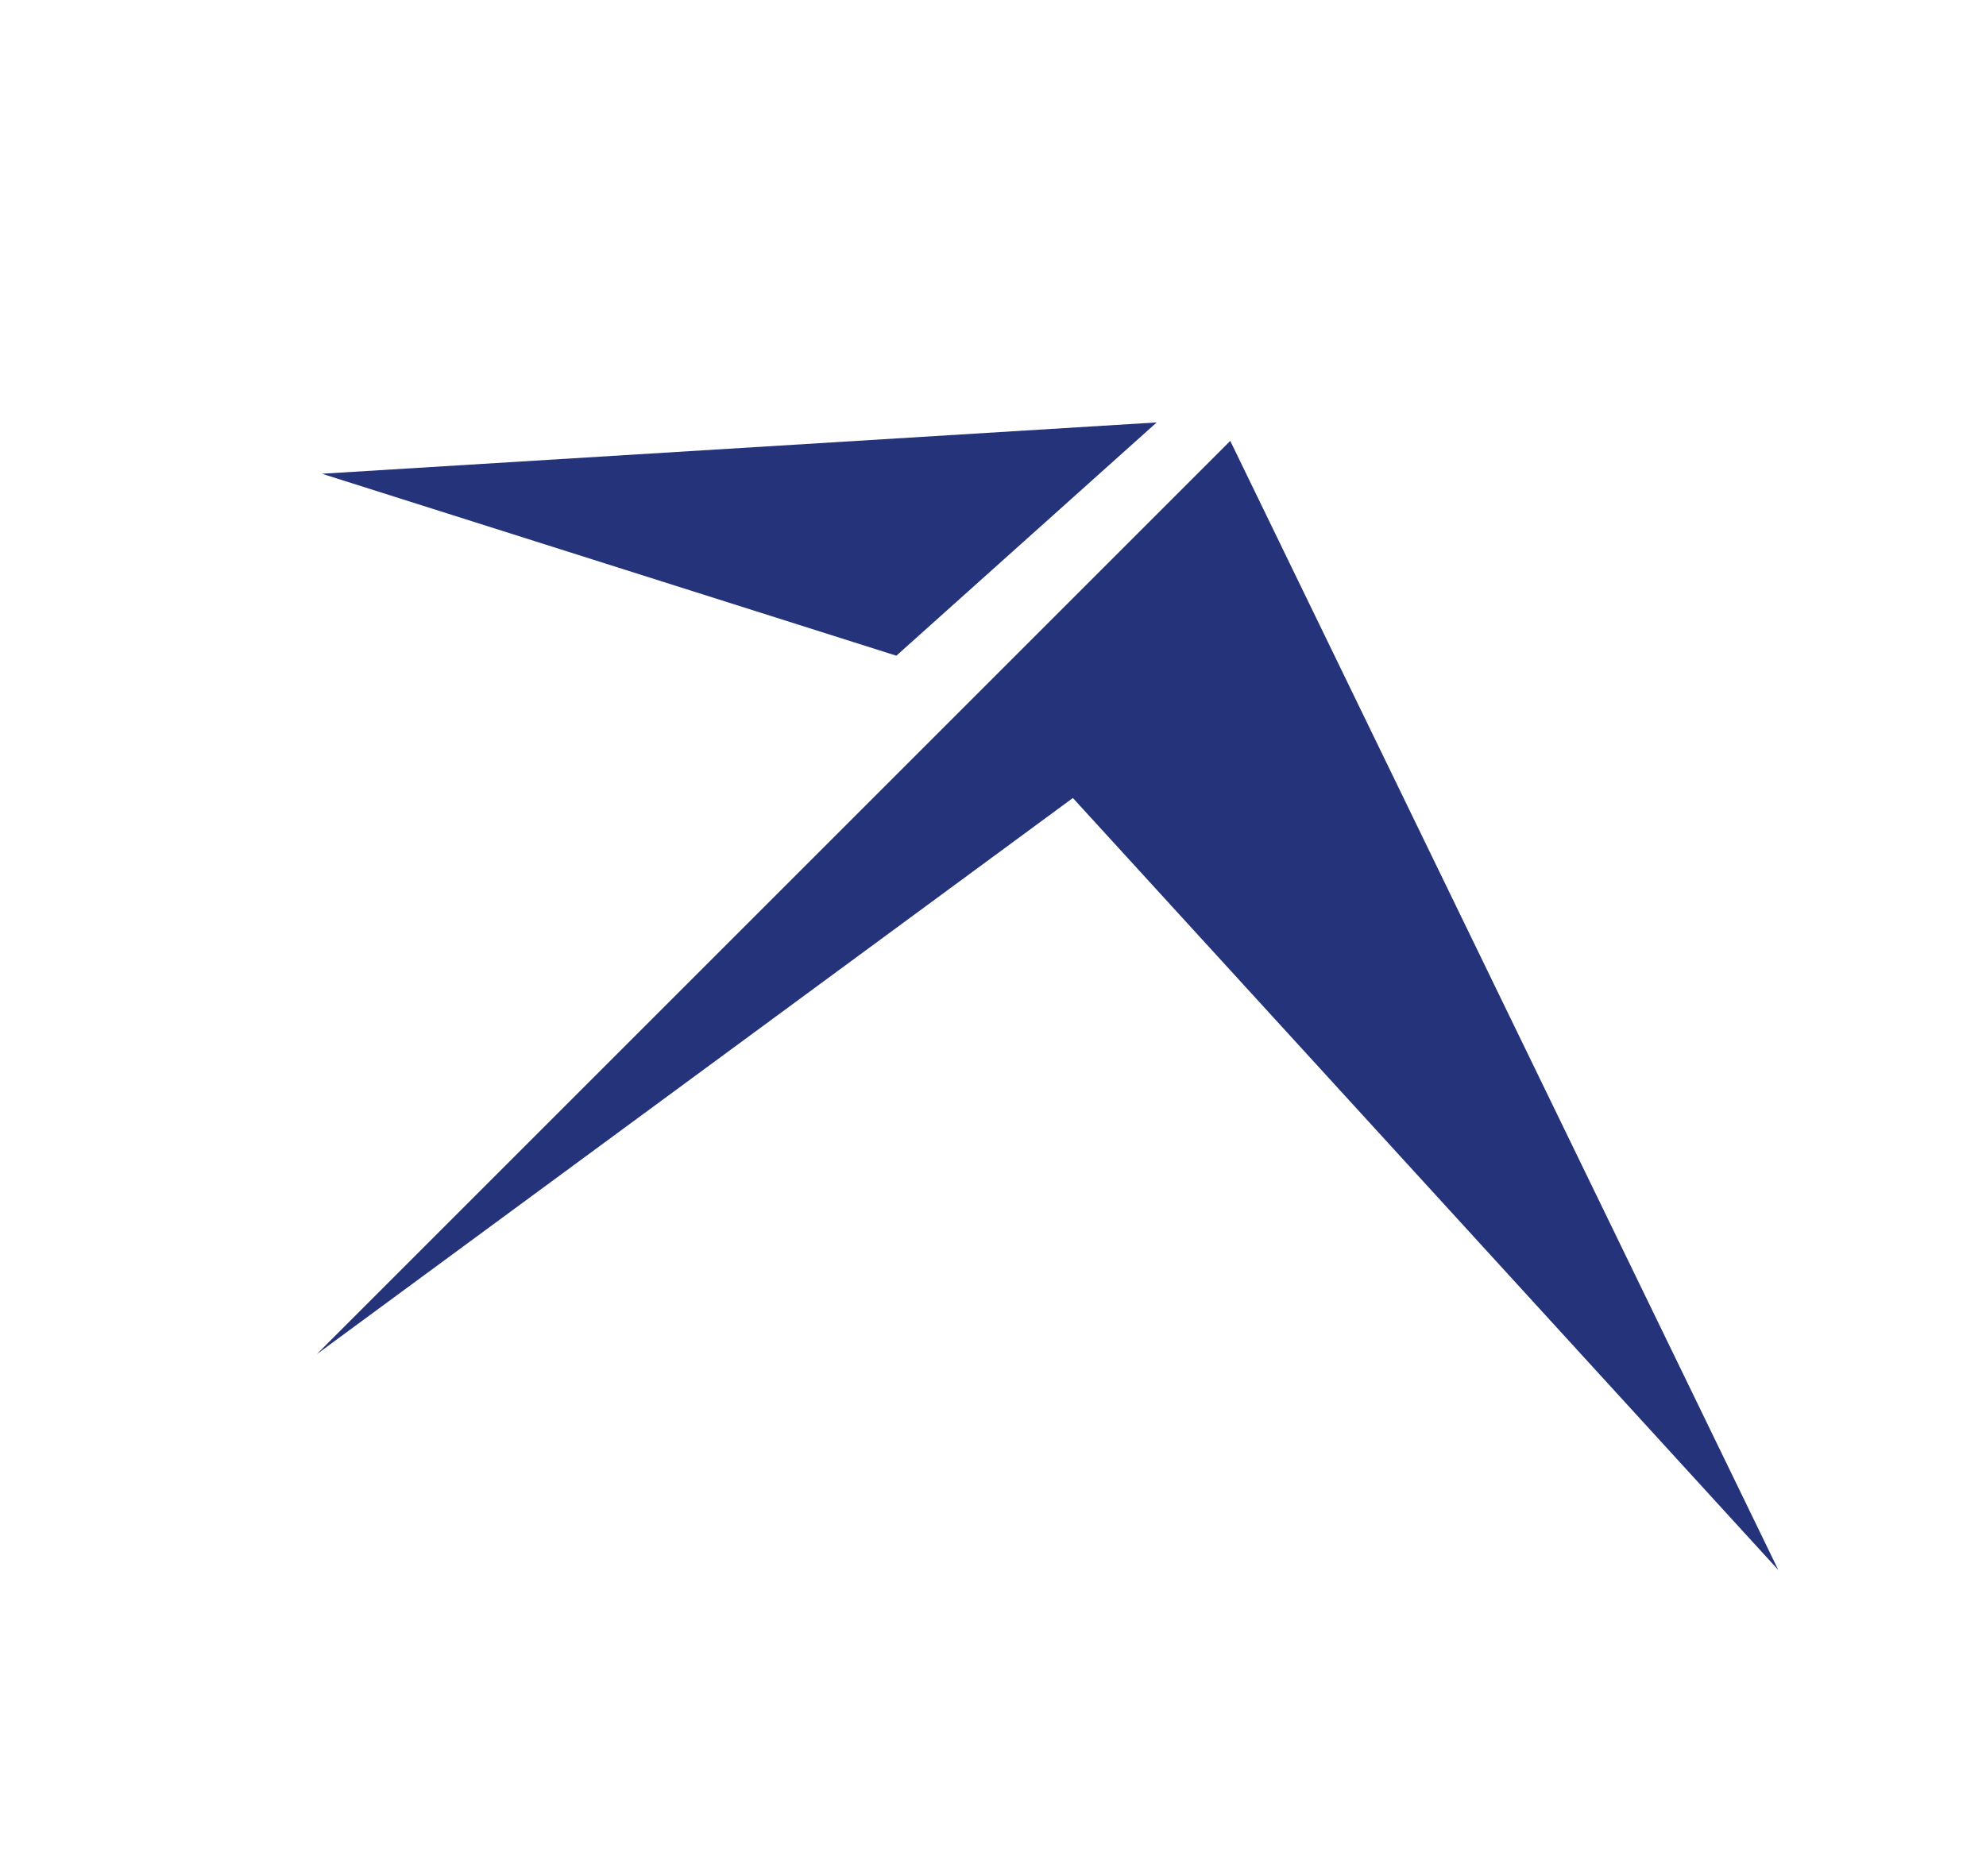
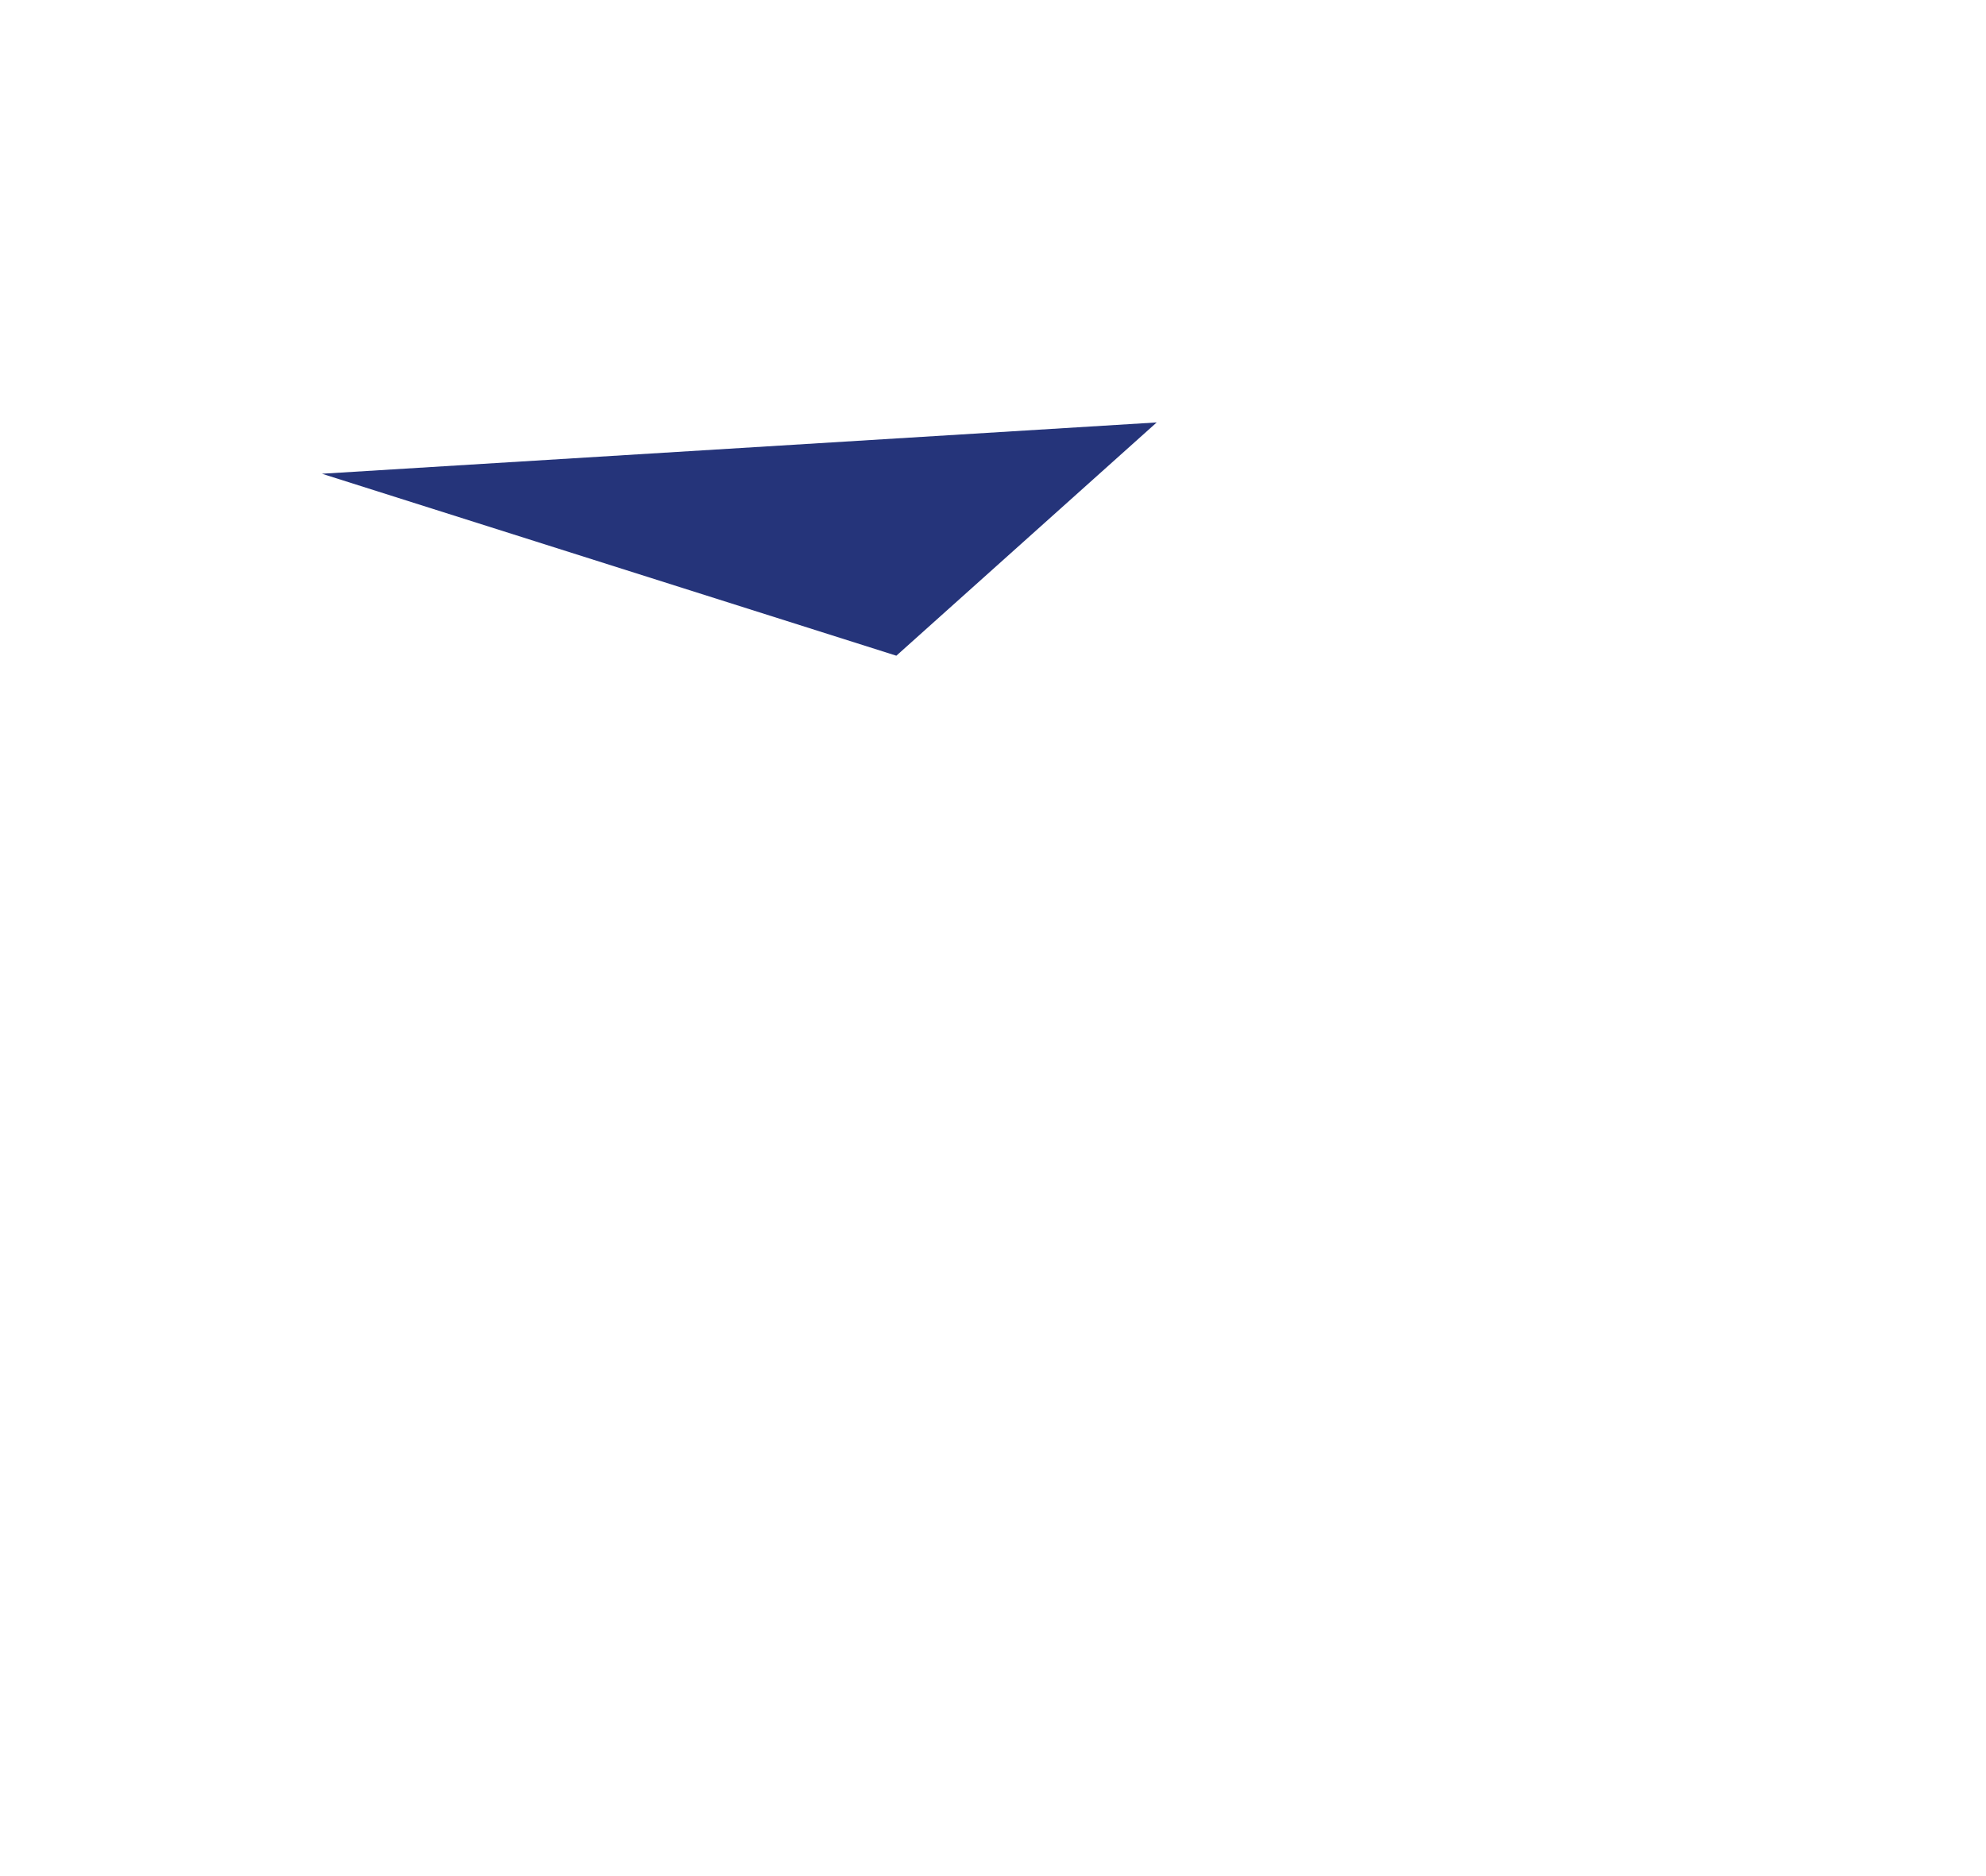
<svg xmlns="http://www.w3.org/2000/svg" data-bbox="9.26 12.35 42.72 33.55" viewBox="0 0 58.05 54.84" data-type="color">
  <g>
-     <path fill="#25347a" d="m9.26 39.59 26.7-26.7L51.98 45.9 31.36 23.33 9.26 39.59z" data-color="1" />
    <path fill="#25347a" d="m33.81 12.35-24.4 1.5 16.79 5.32 7.61-6.82z" data-color="1" />
  </g>
</svg>